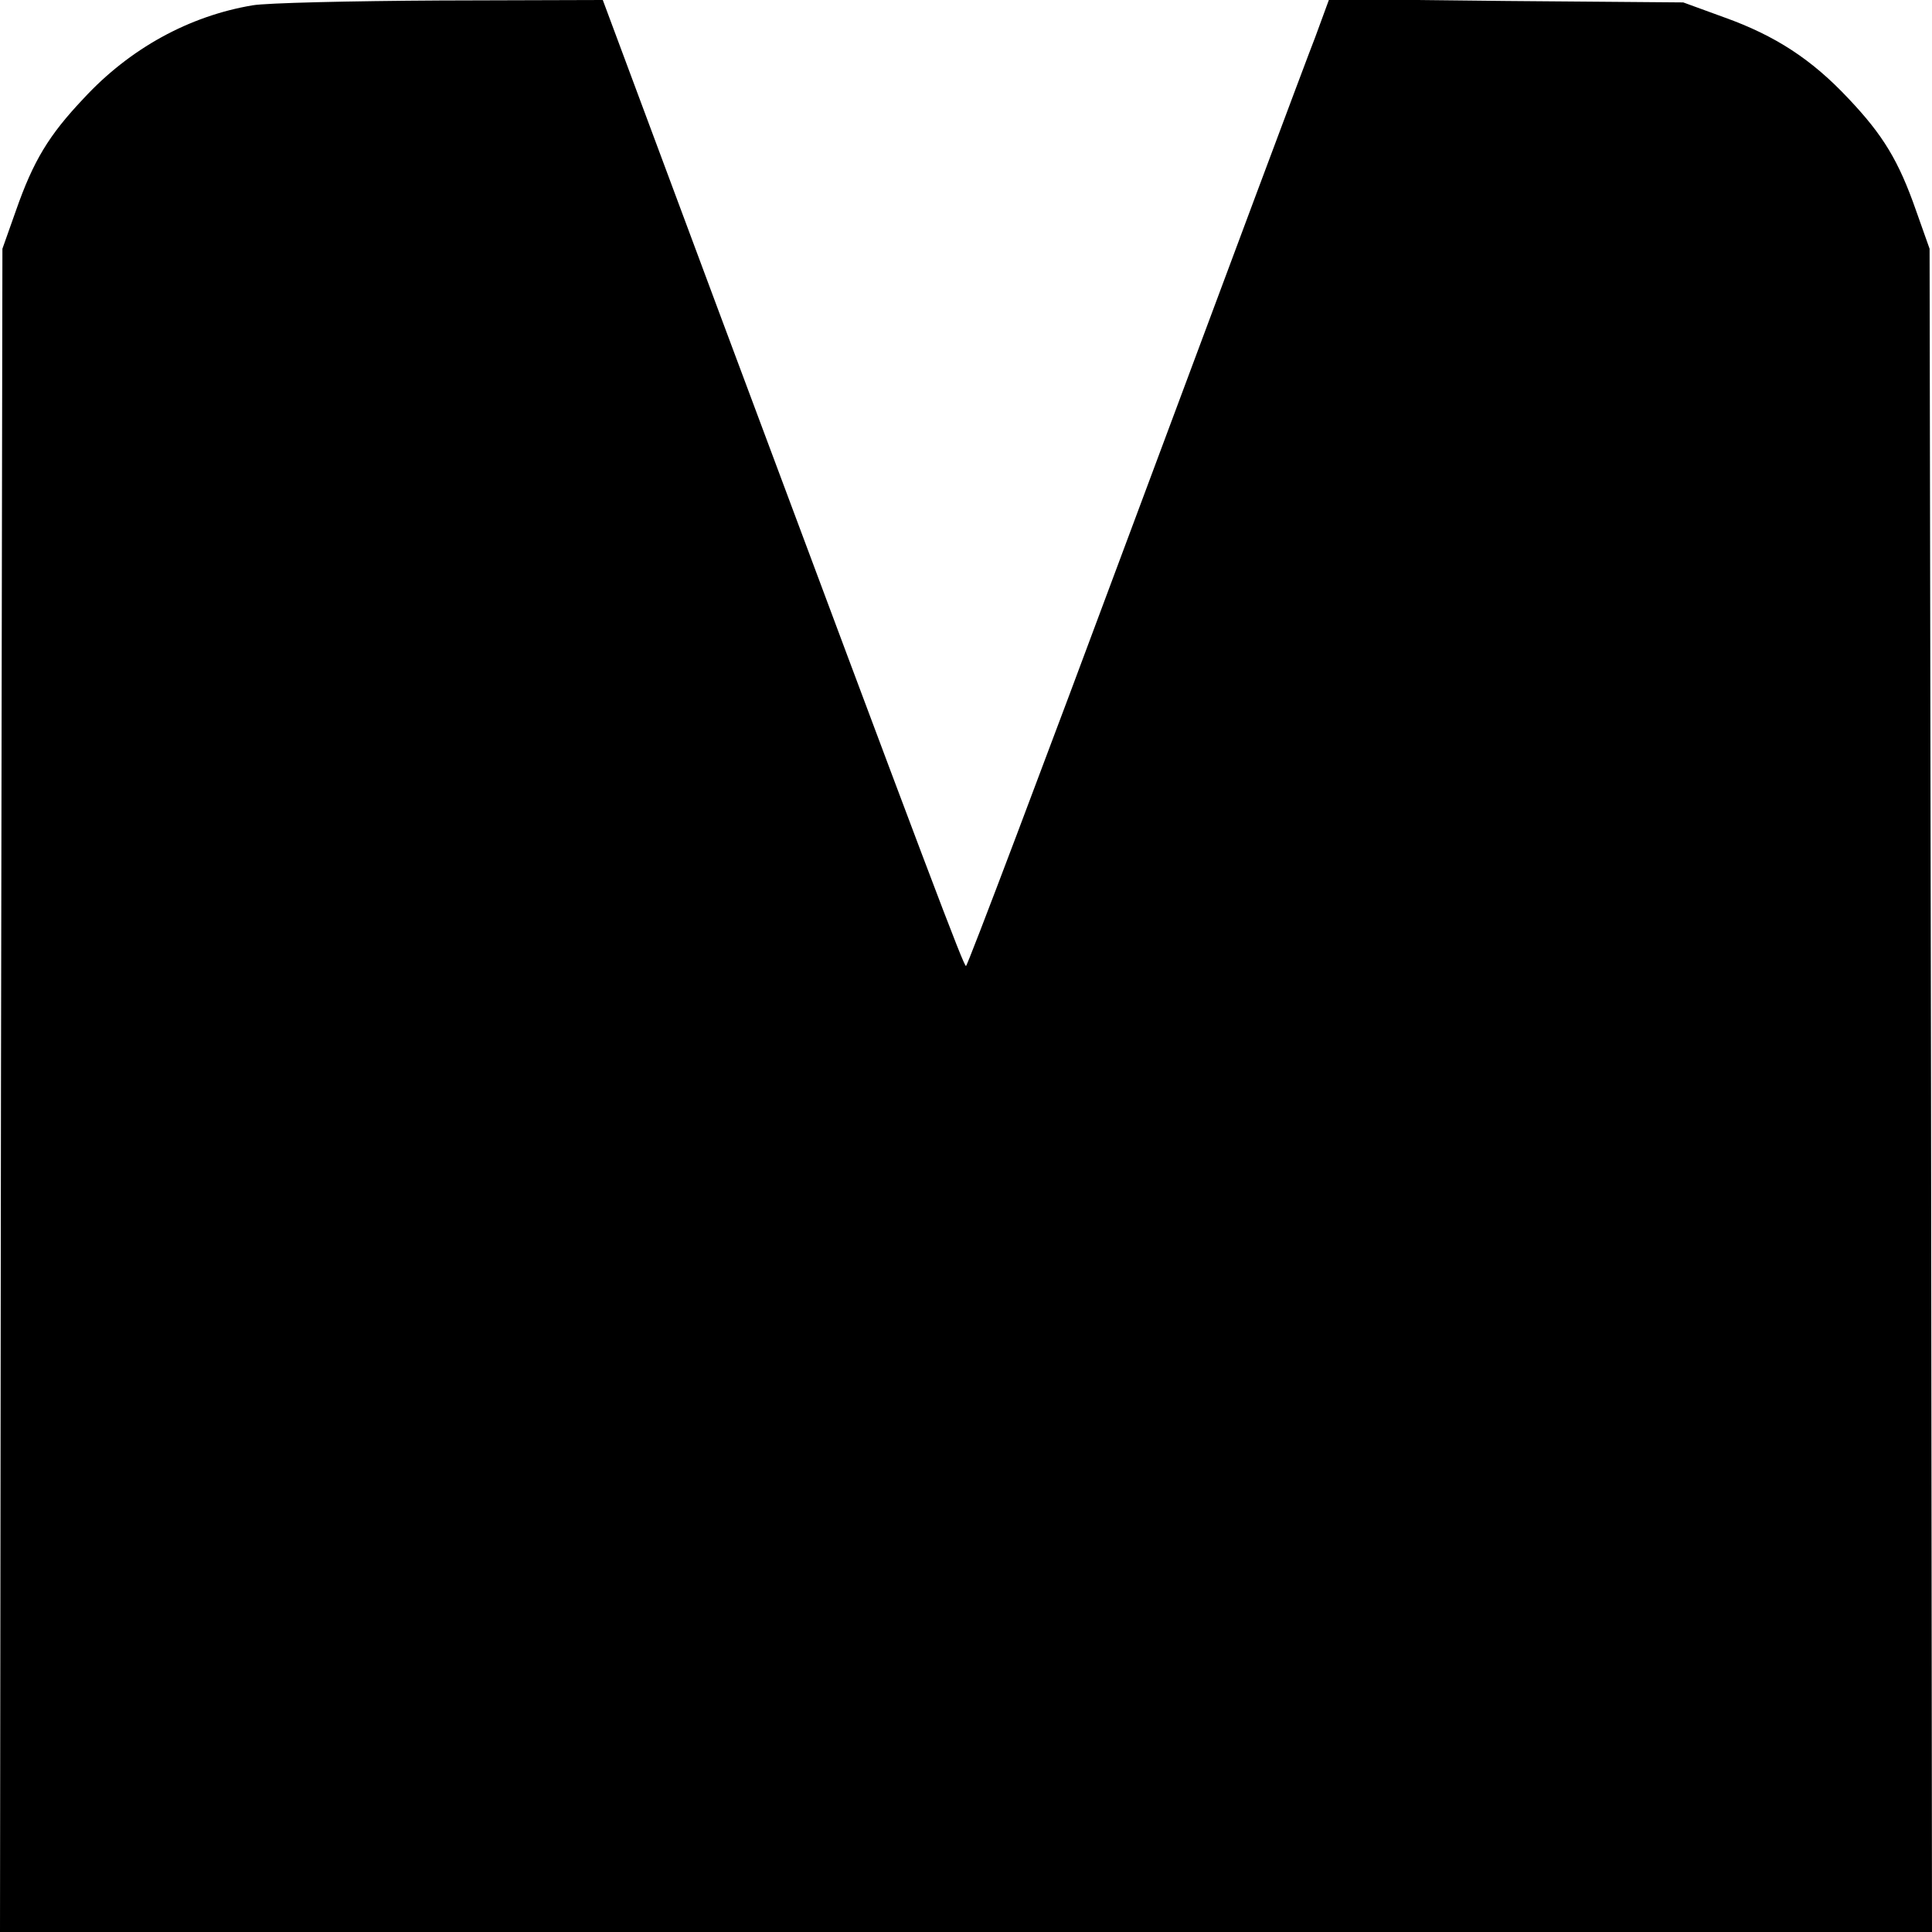
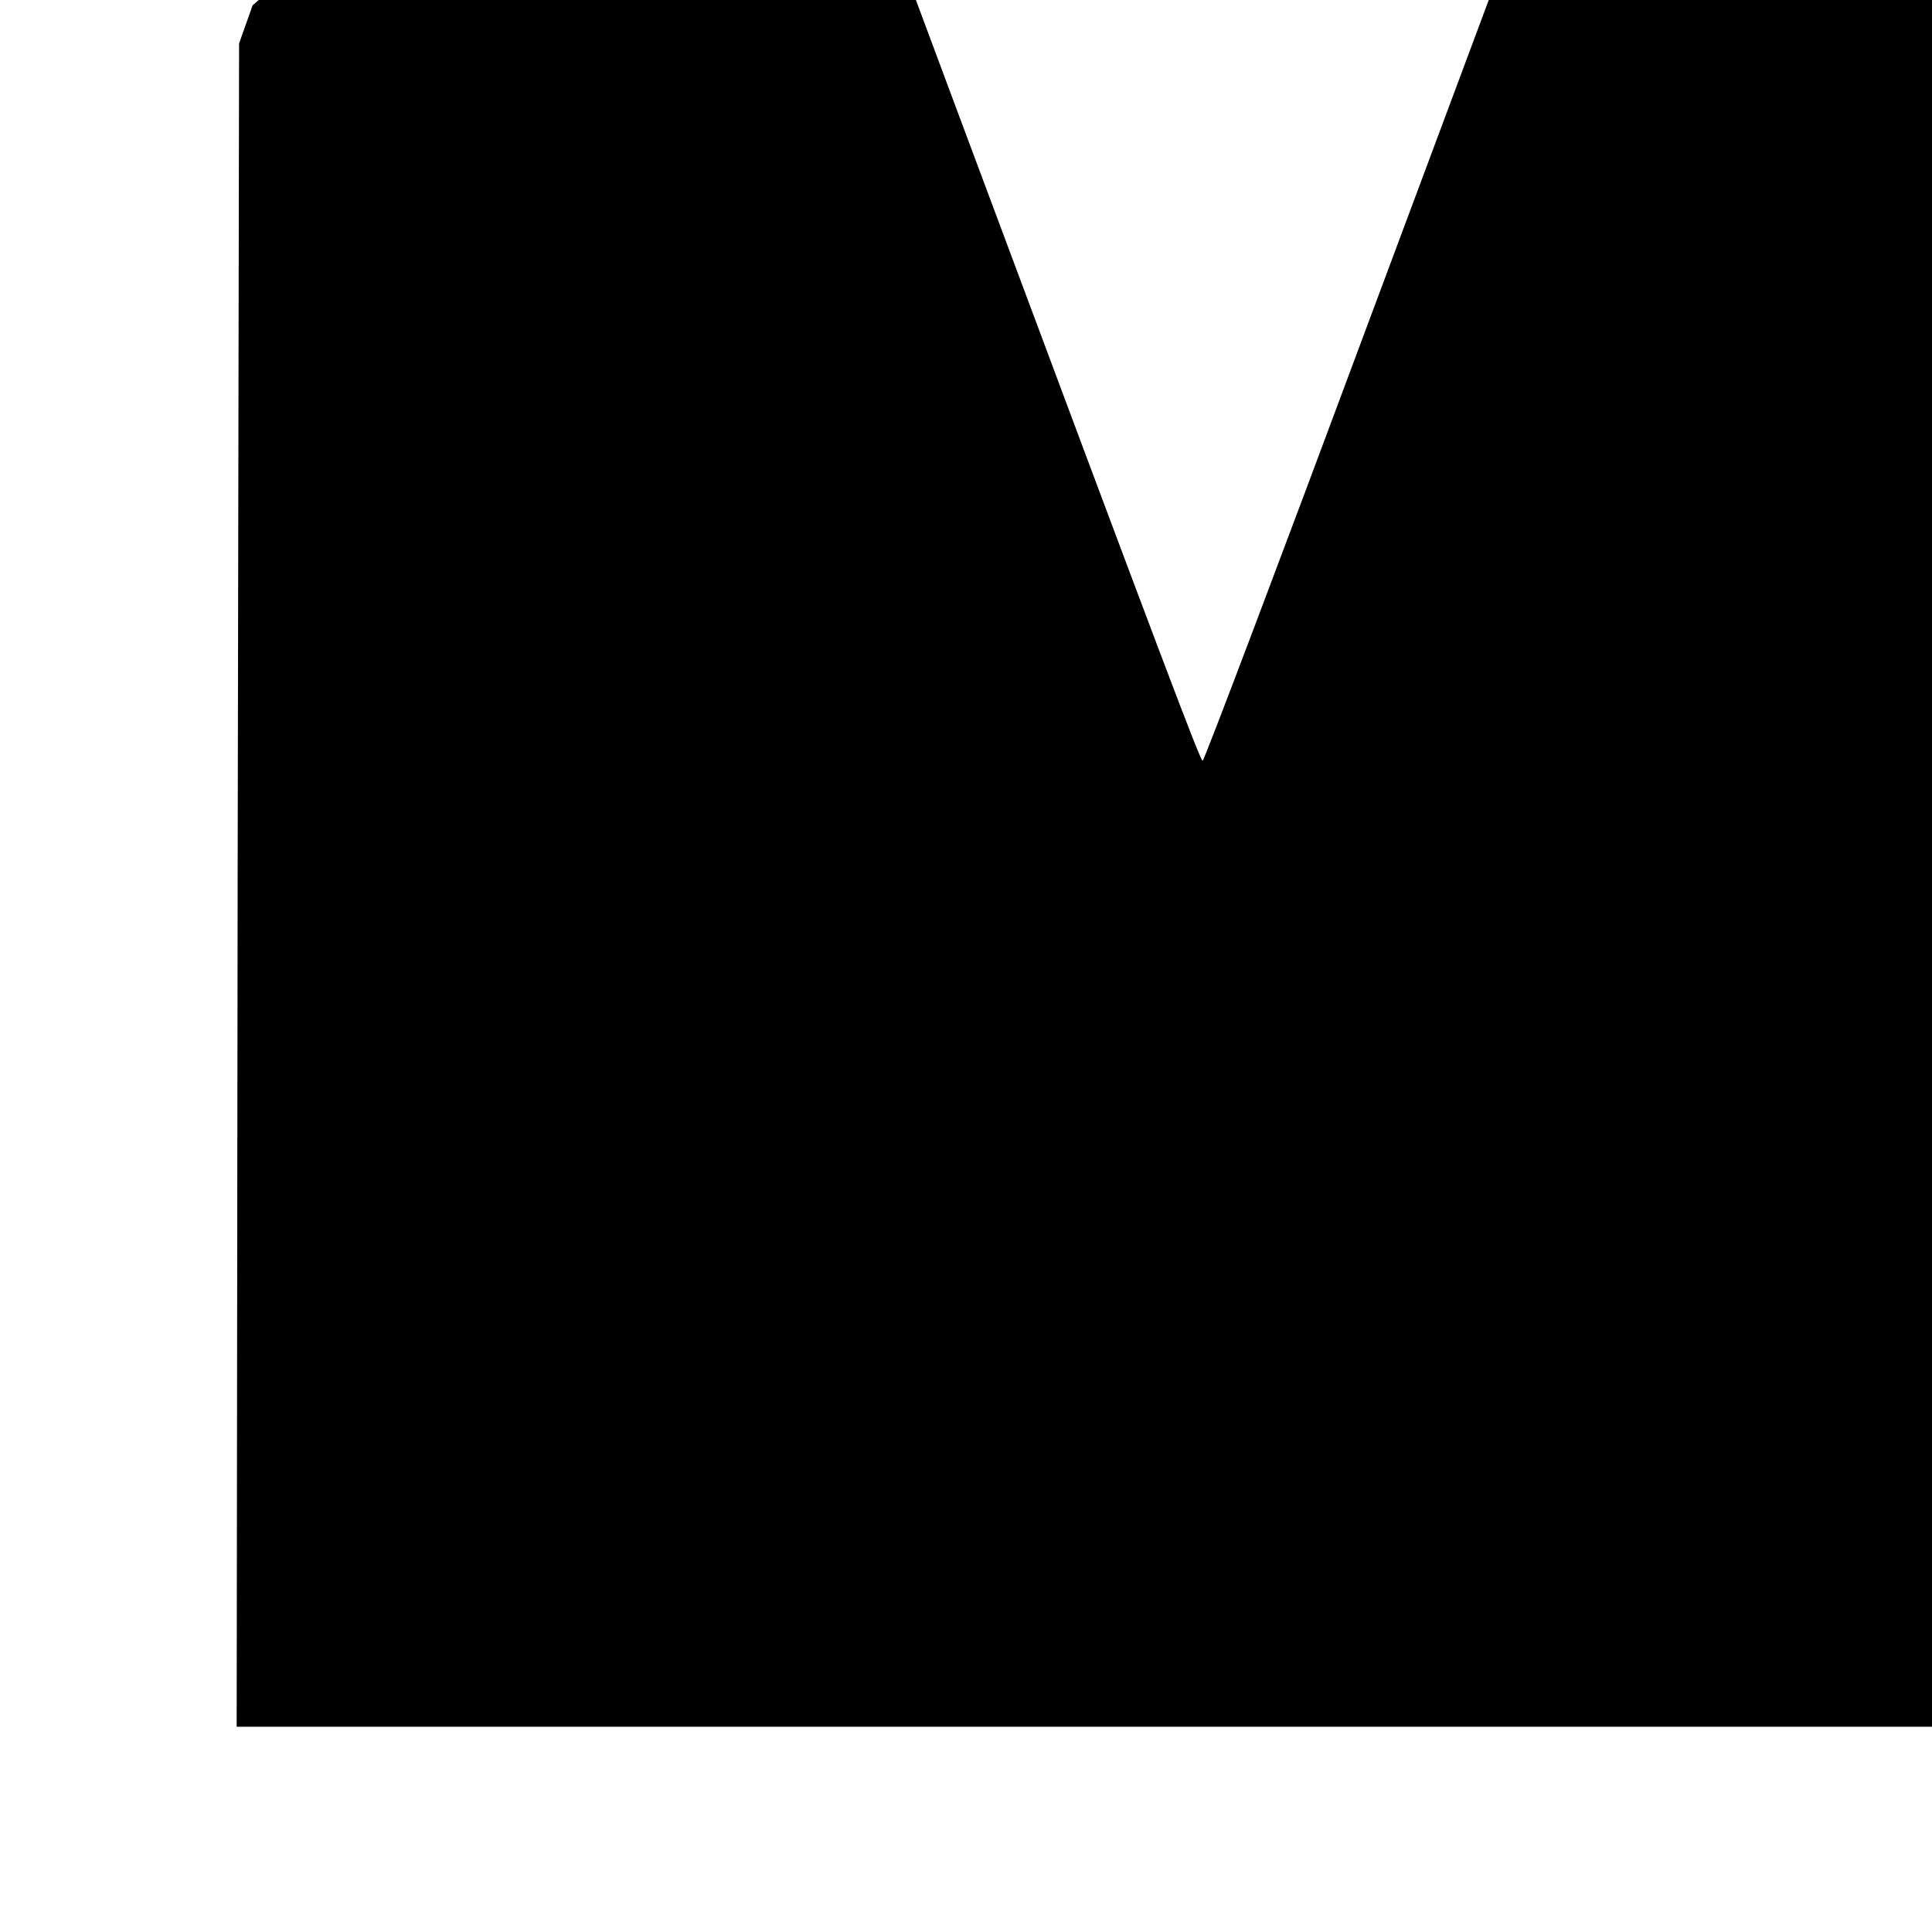
<svg xmlns="http://www.w3.org/2000/svg" version="1.0" width="400pt" height="400pt" viewBox="0 0 400 400" preserveAspectRatio="xMidYMid meet">
  <g transform="translate(0,400) scale(0.1,-0.1)" fill="#000000" stroke="none">
-     <path d="M523 3989 c-131 -22 -254 -89 -350 -193 -72 -76 -104 -129 -140 -232 l-28 -79 -3 -1742 -2 -1743 2000 0 2000 0 -2 1743 -3 1742 -28 79 c-36 103 -68 156 -140 232 -76 81 -151 130 -257 168 l-85 31 -366 3 -367 4 -29 -79 c-17 -43 -185 -493 -374 -1000 -189 -508 -346 -923 -349 -923 -5 0 -68 166 -511 1353 l-241 647 -337 -1 c-185 -1 -359 -5 -388 -10z" />
+     <path d="M523 3989 l-28 -79 -3 -1742 -2 -1743 2000 0 2000 0 -2 1743 -3 1742 -28 79 c-36 103 -68 156 -140 232 -76 81 -151 130 -257 168 l-85 31 -366 3 -367 4 -29 -79 c-17 -43 -185 -493 -374 -1000 -189 -508 -346 -923 -349 -923 -5 0 -68 166 -511 1353 l-241 647 -337 -1 c-185 -1 -359 -5 -388 -10z" />
  </g>
</svg>